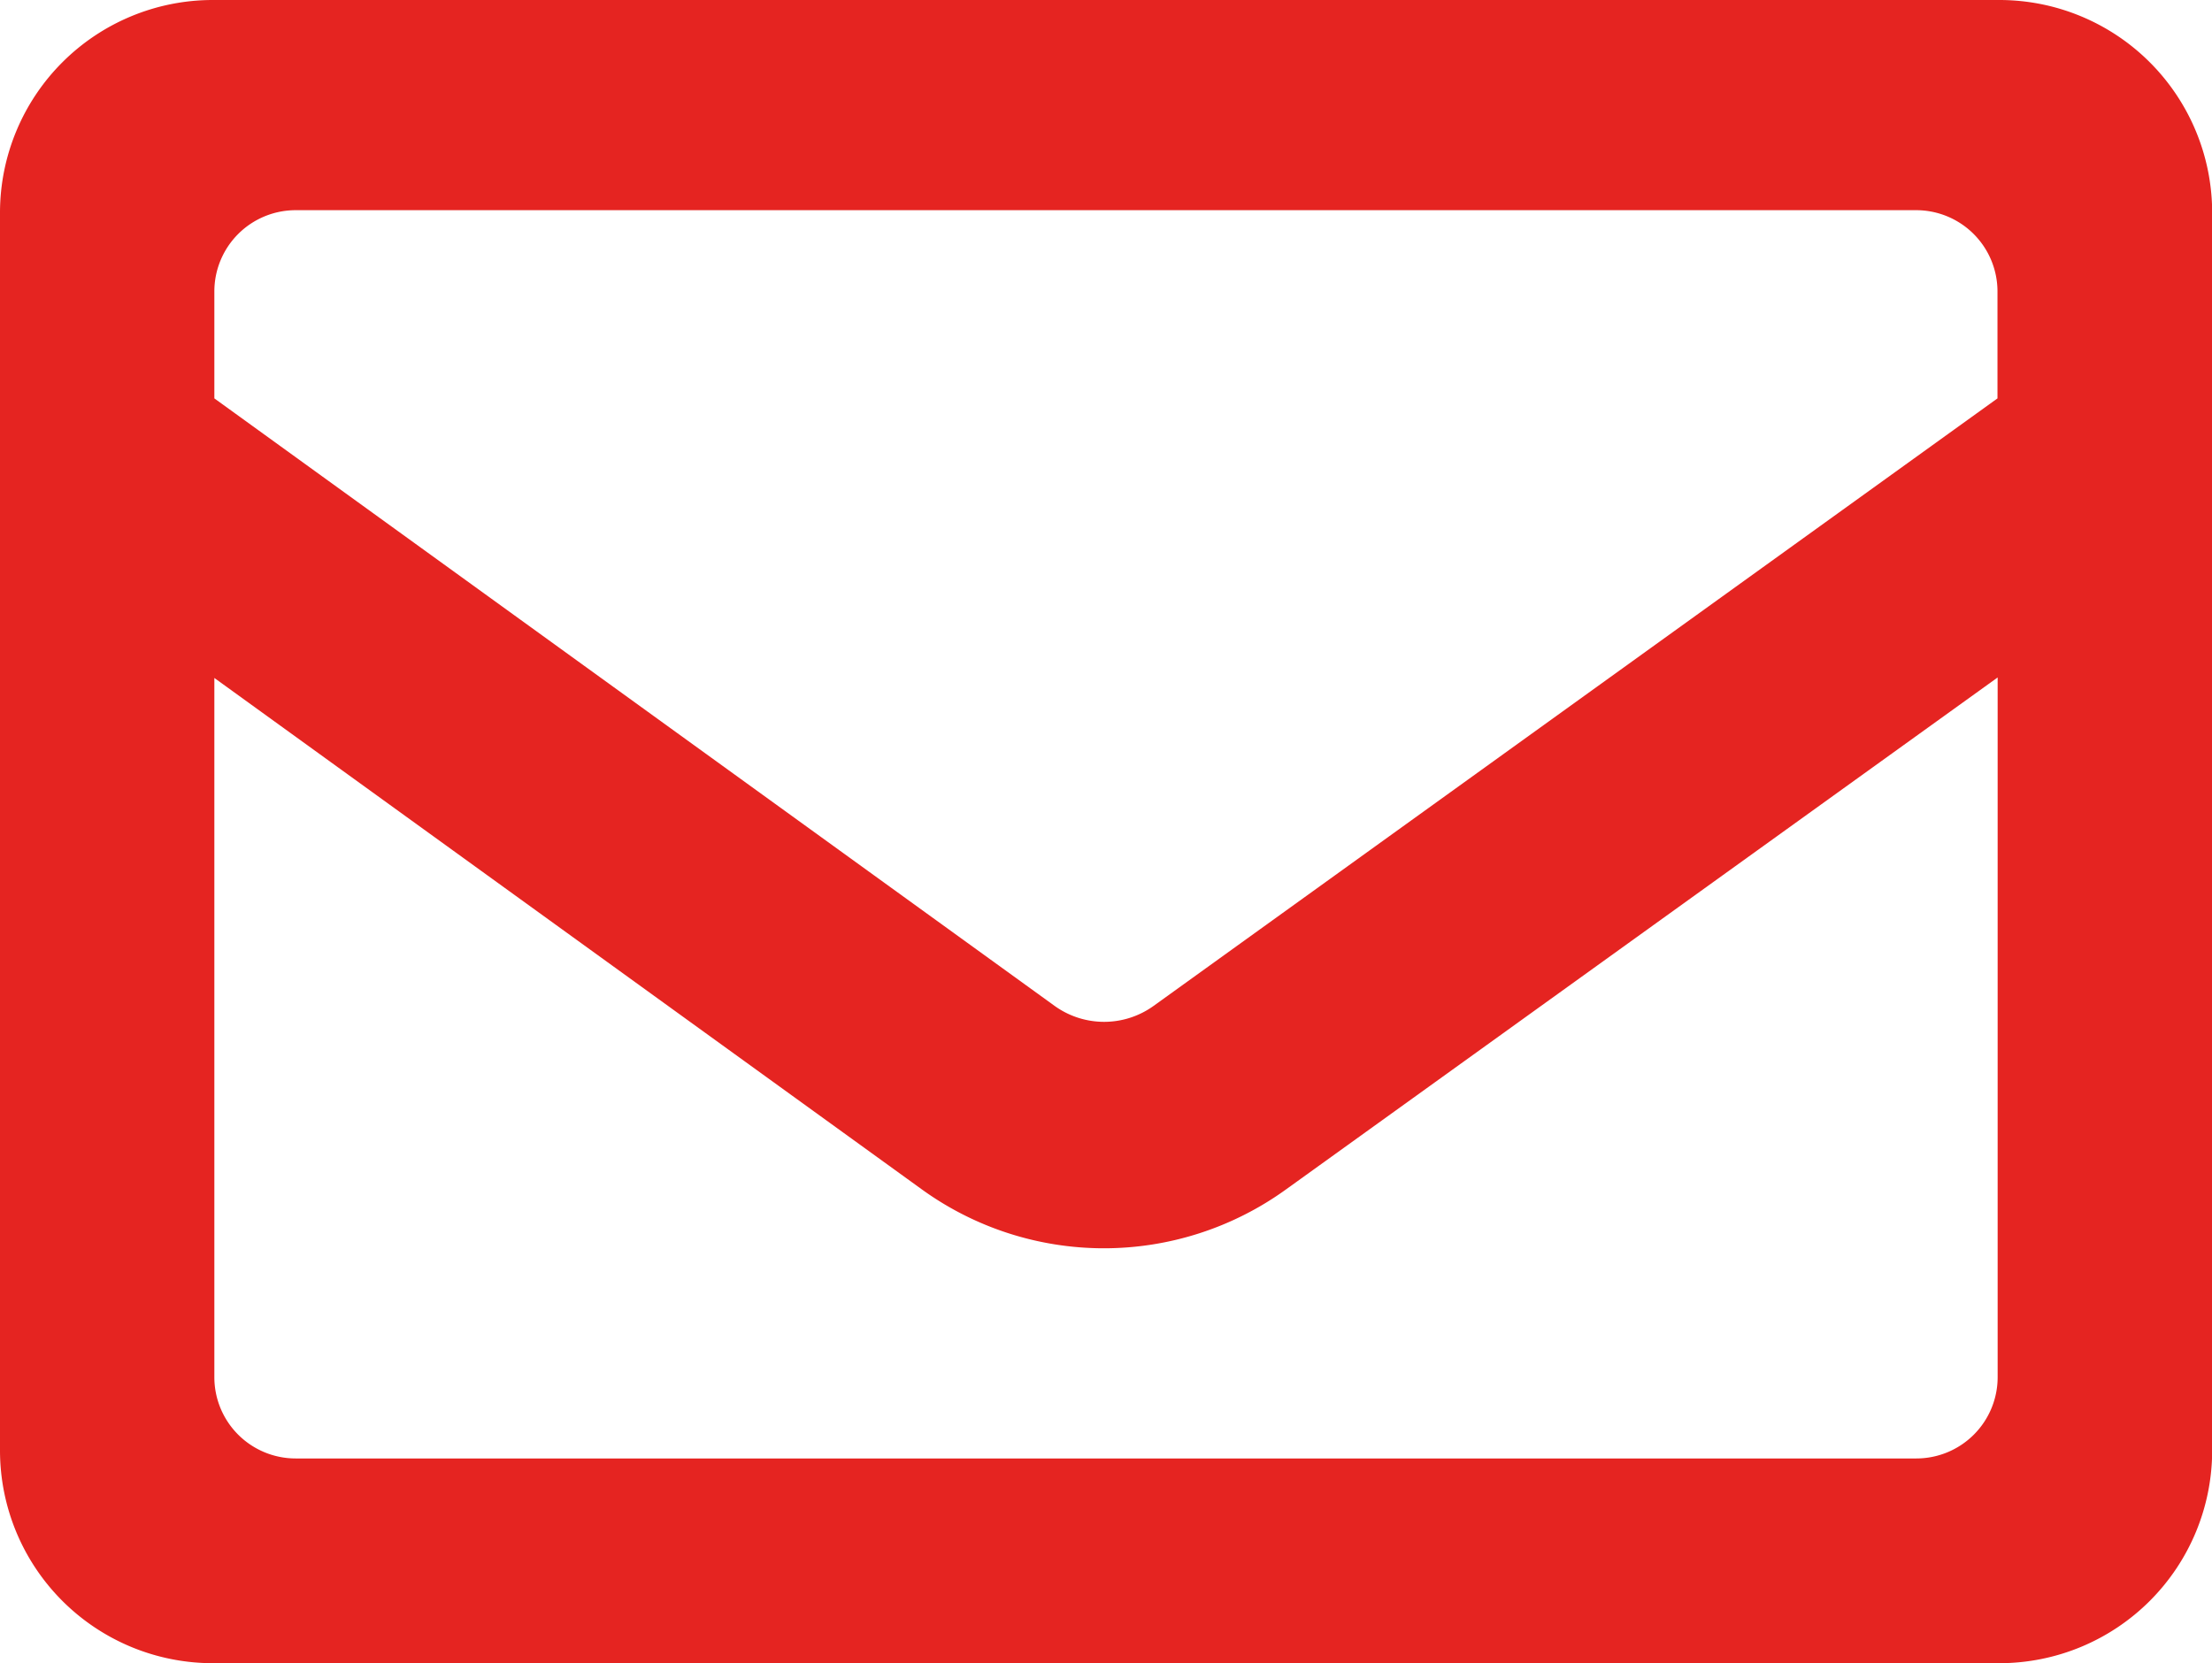
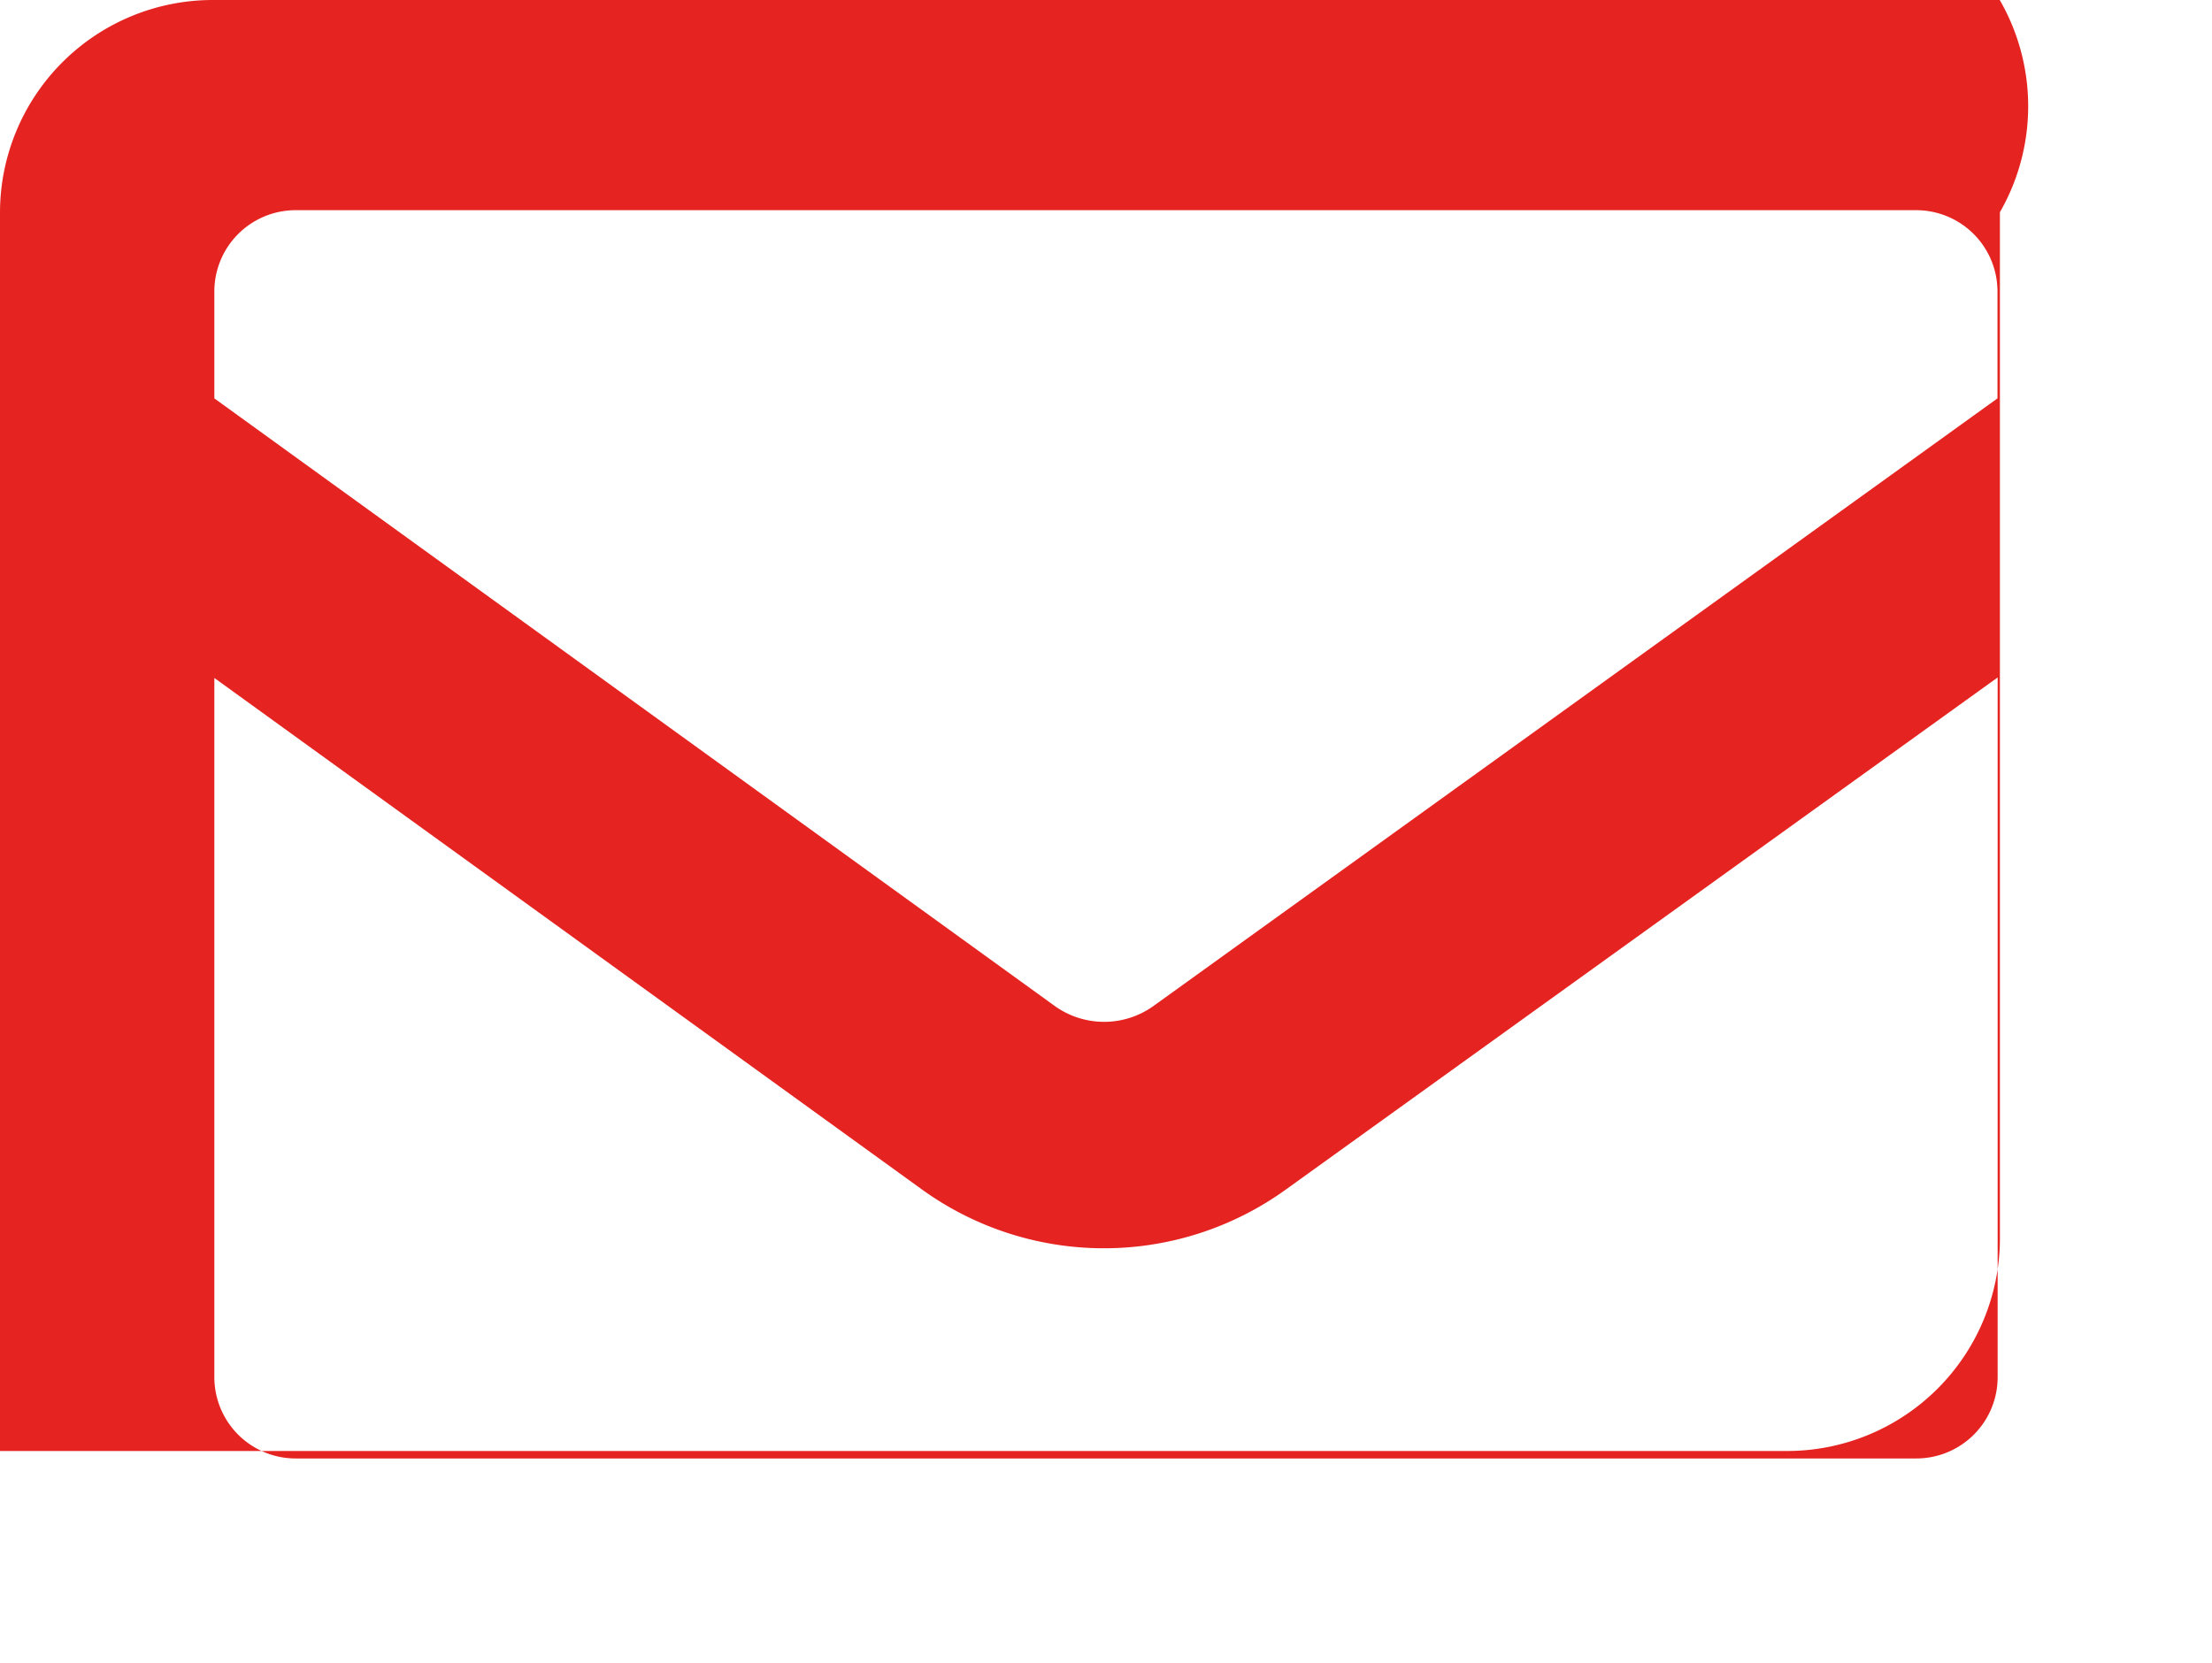
<svg xmlns="http://www.w3.org/2000/svg" id="Ebene_1" data-name="Ebene 1" viewBox="0 0 263.56 198.22">
  <defs>
    <style>.cls-1{fill:#e52421;}</style>
  </defs>
  <title>Zeichenfläche 3</title>
-   <path class="cls-1" d="M238.27,0h-213A25.36,25.36,0,0,0,0,25.29V172.93a25.36,25.36,0,0,0,25.29,25.29h213a25.36,25.36,0,0,0,25.29-25.29V25.29A25.36,25.36,0,0,0,238.27,0Zm-203,25.05h193.1A9.69,9.69,0,0,1,238,34.74V47.48L137.47,119.87a10.1,10.1,0,0,1-11.83,0L25.54,47.48V34.74A9.69,9.69,0,0,1,35.23,25.05Zm193.1,148.77H35.23a9.69,9.69,0,0,1-9.69-9.69V80.8l84.28,60.94a37.05,37.05,0,0,0,43.43,0l84.77-61v83.38A9.69,9.69,0,0,1,228.33,173.82Z" />
+   <path class="cls-1" d="M238.27,0h-213A25.36,25.36,0,0,0,0,25.29V172.93h213a25.36,25.36,0,0,0,25.29-25.29V25.29A25.36,25.36,0,0,0,238.27,0Zm-203,25.05h193.1A9.69,9.69,0,0,1,238,34.74V47.48L137.47,119.87a10.1,10.1,0,0,1-11.83,0L25.54,47.48V34.74A9.69,9.69,0,0,1,35.23,25.05Zm193.1,148.77H35.23a9.69,9.69,0,0,1-9.69-9.69V80.8l84.28,60.94a37.05,37.05,0,0,0,43.43,0l84.77-61v83.38A9.69,9.69,0,0,1,228.33,173.82Z" />
</svg>